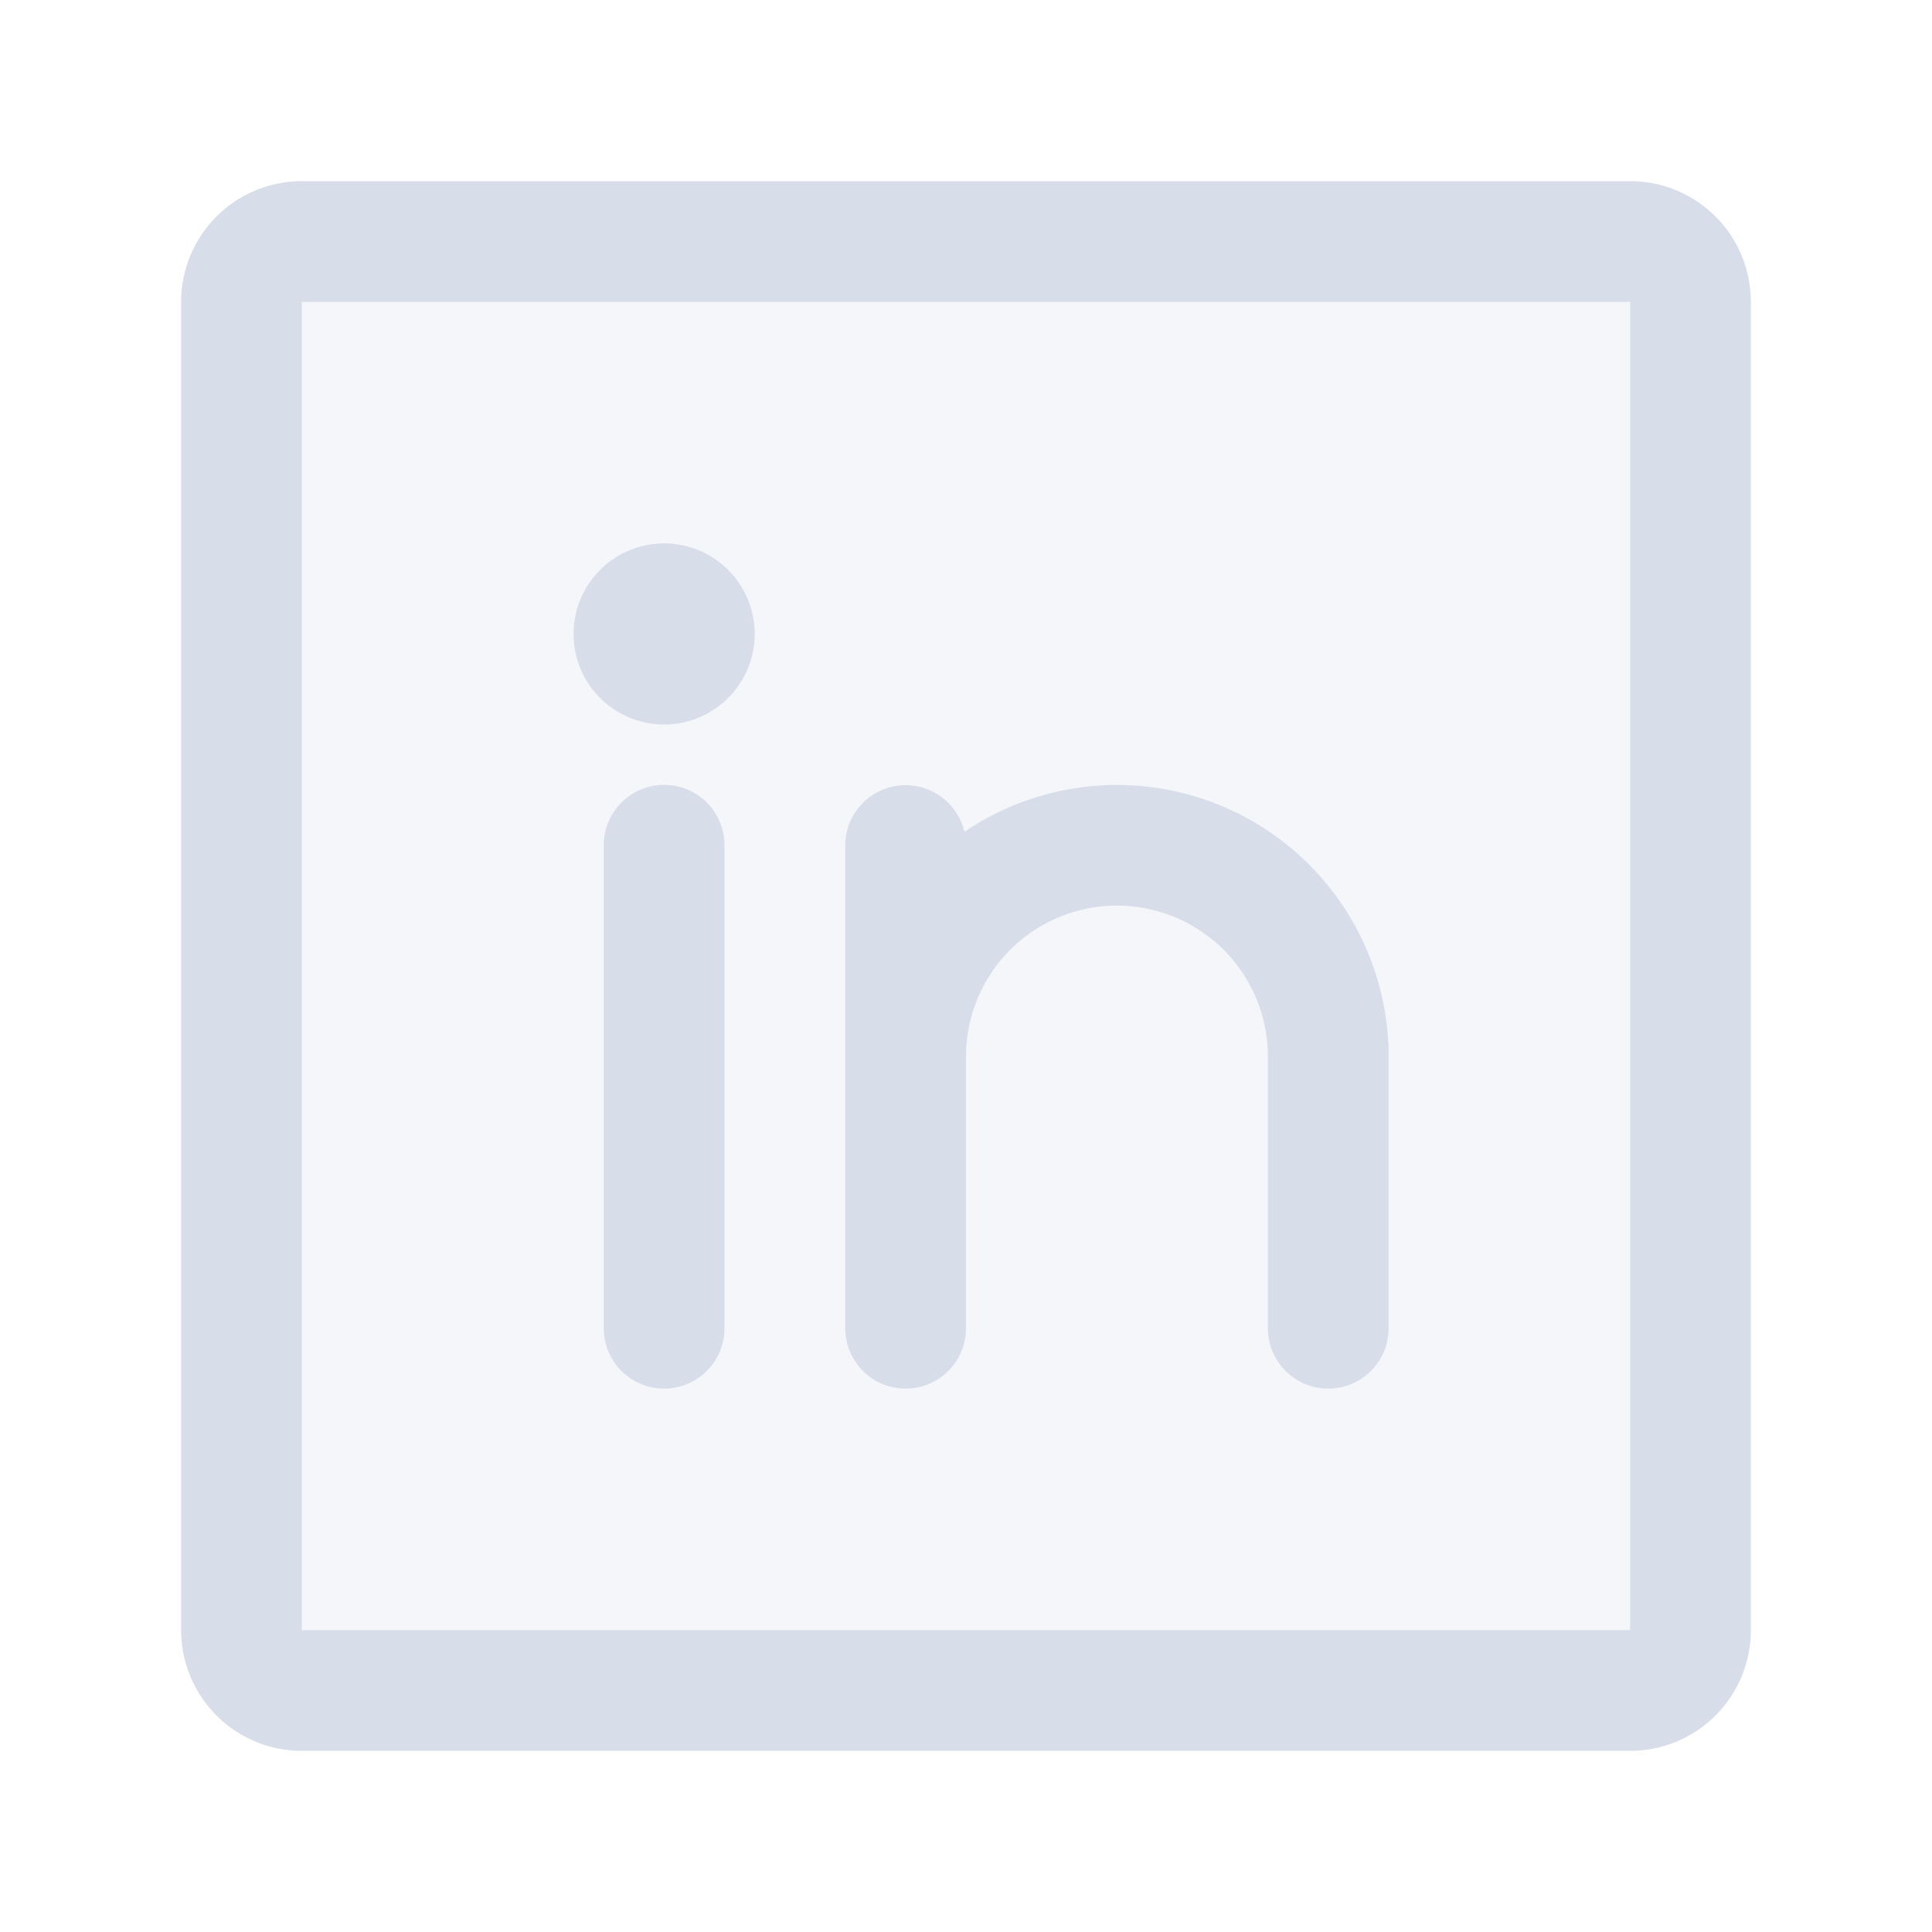
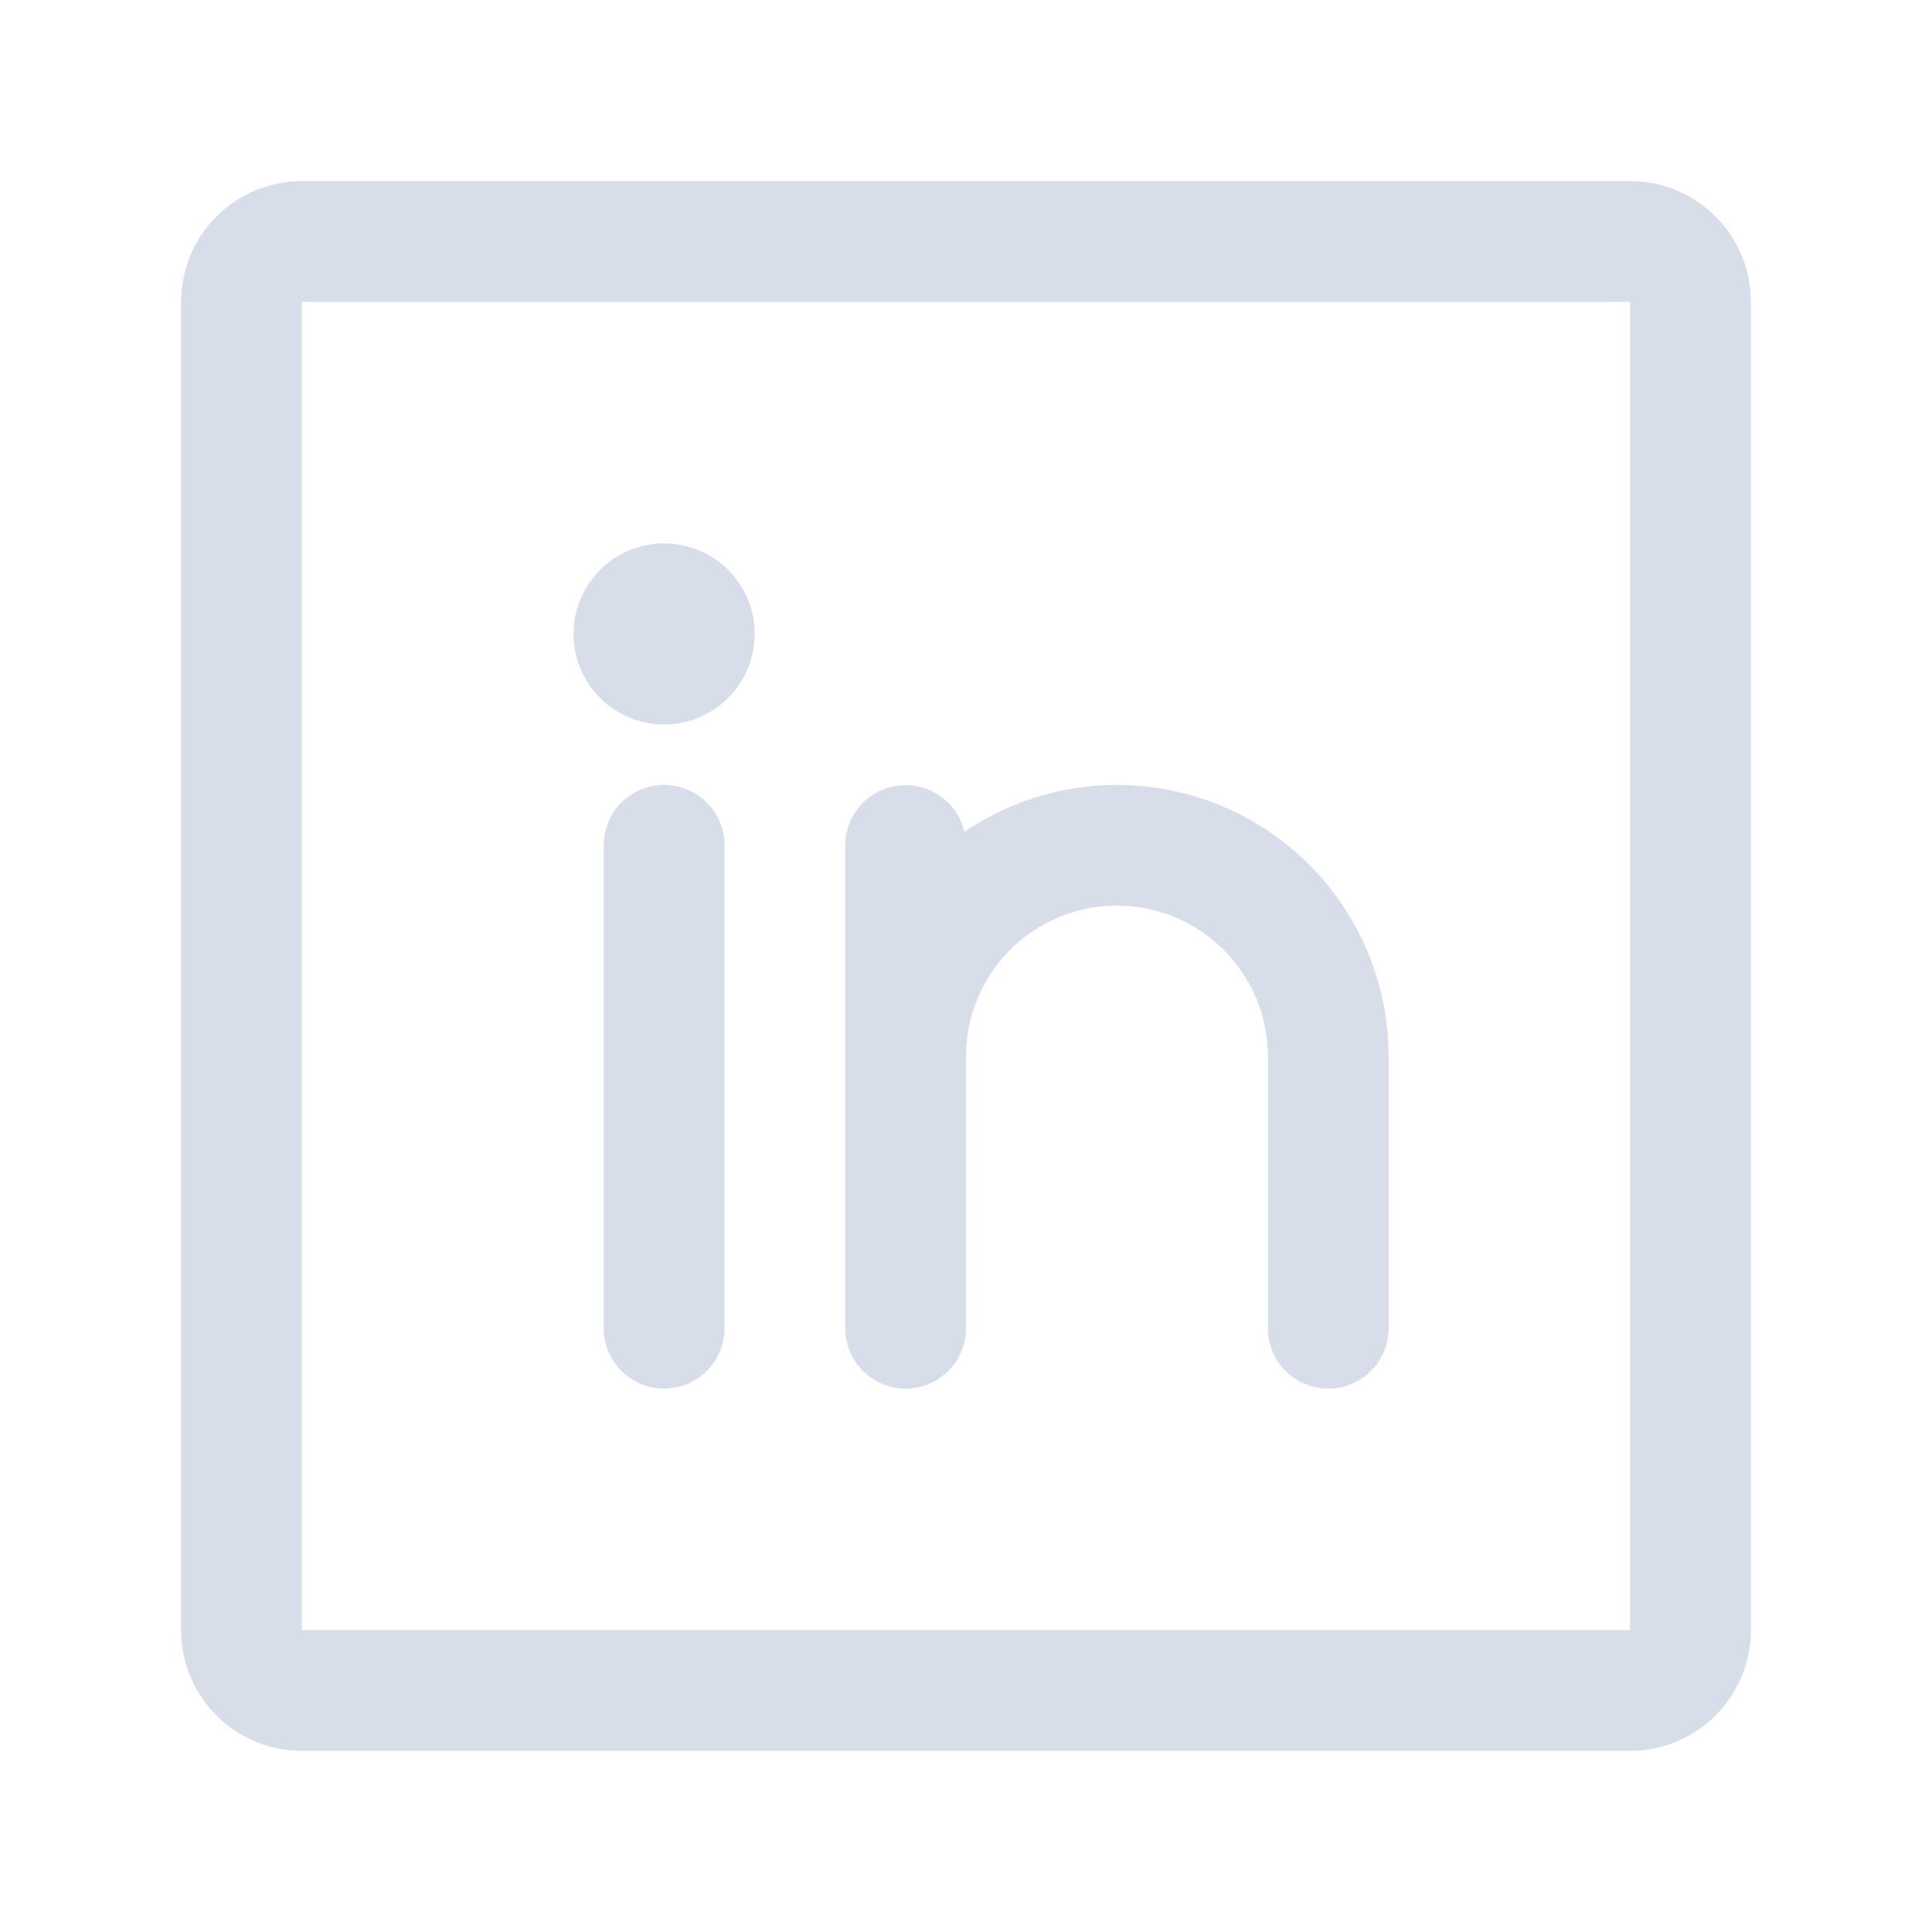
<svg xmlns="http://www.w3.org/2000/svg" width="32" height="32" viewBox="0 0 256 256">
-   <path d="M224 40v176a8 8 0 0 1-8 8H40a8 8 0 0 1-8-8V40a8 8 0 0 1 8-8h176a8 8 0 0 1 8 8z" fill="#d8dee9" opacity=".25" />
  <path fill="#d8dee9" d="M216 24H40a16 16 0 0 0-16 16v176a16 16 0 0 0 16 16h176a16 16 0 0 0 16-16V40a16 16 0 0 0-16-16zm0 192H40V40h176v176zM96 112v64a8 8 0 0 1-16 0v-64a8 8 0 0 1 16 0zm88 28v36a8 8 0 0 1-16 0v-36a20 20 0 0 0-40 0v36a8 8 0 0 1-16 0v-64a8 8 0 0 1 15.79-1.78A36 36 0 0 1 184 140zm-84-56a12 12 0 1 1-12-12 12 12 0 0 1 12 12z" />
</svg>